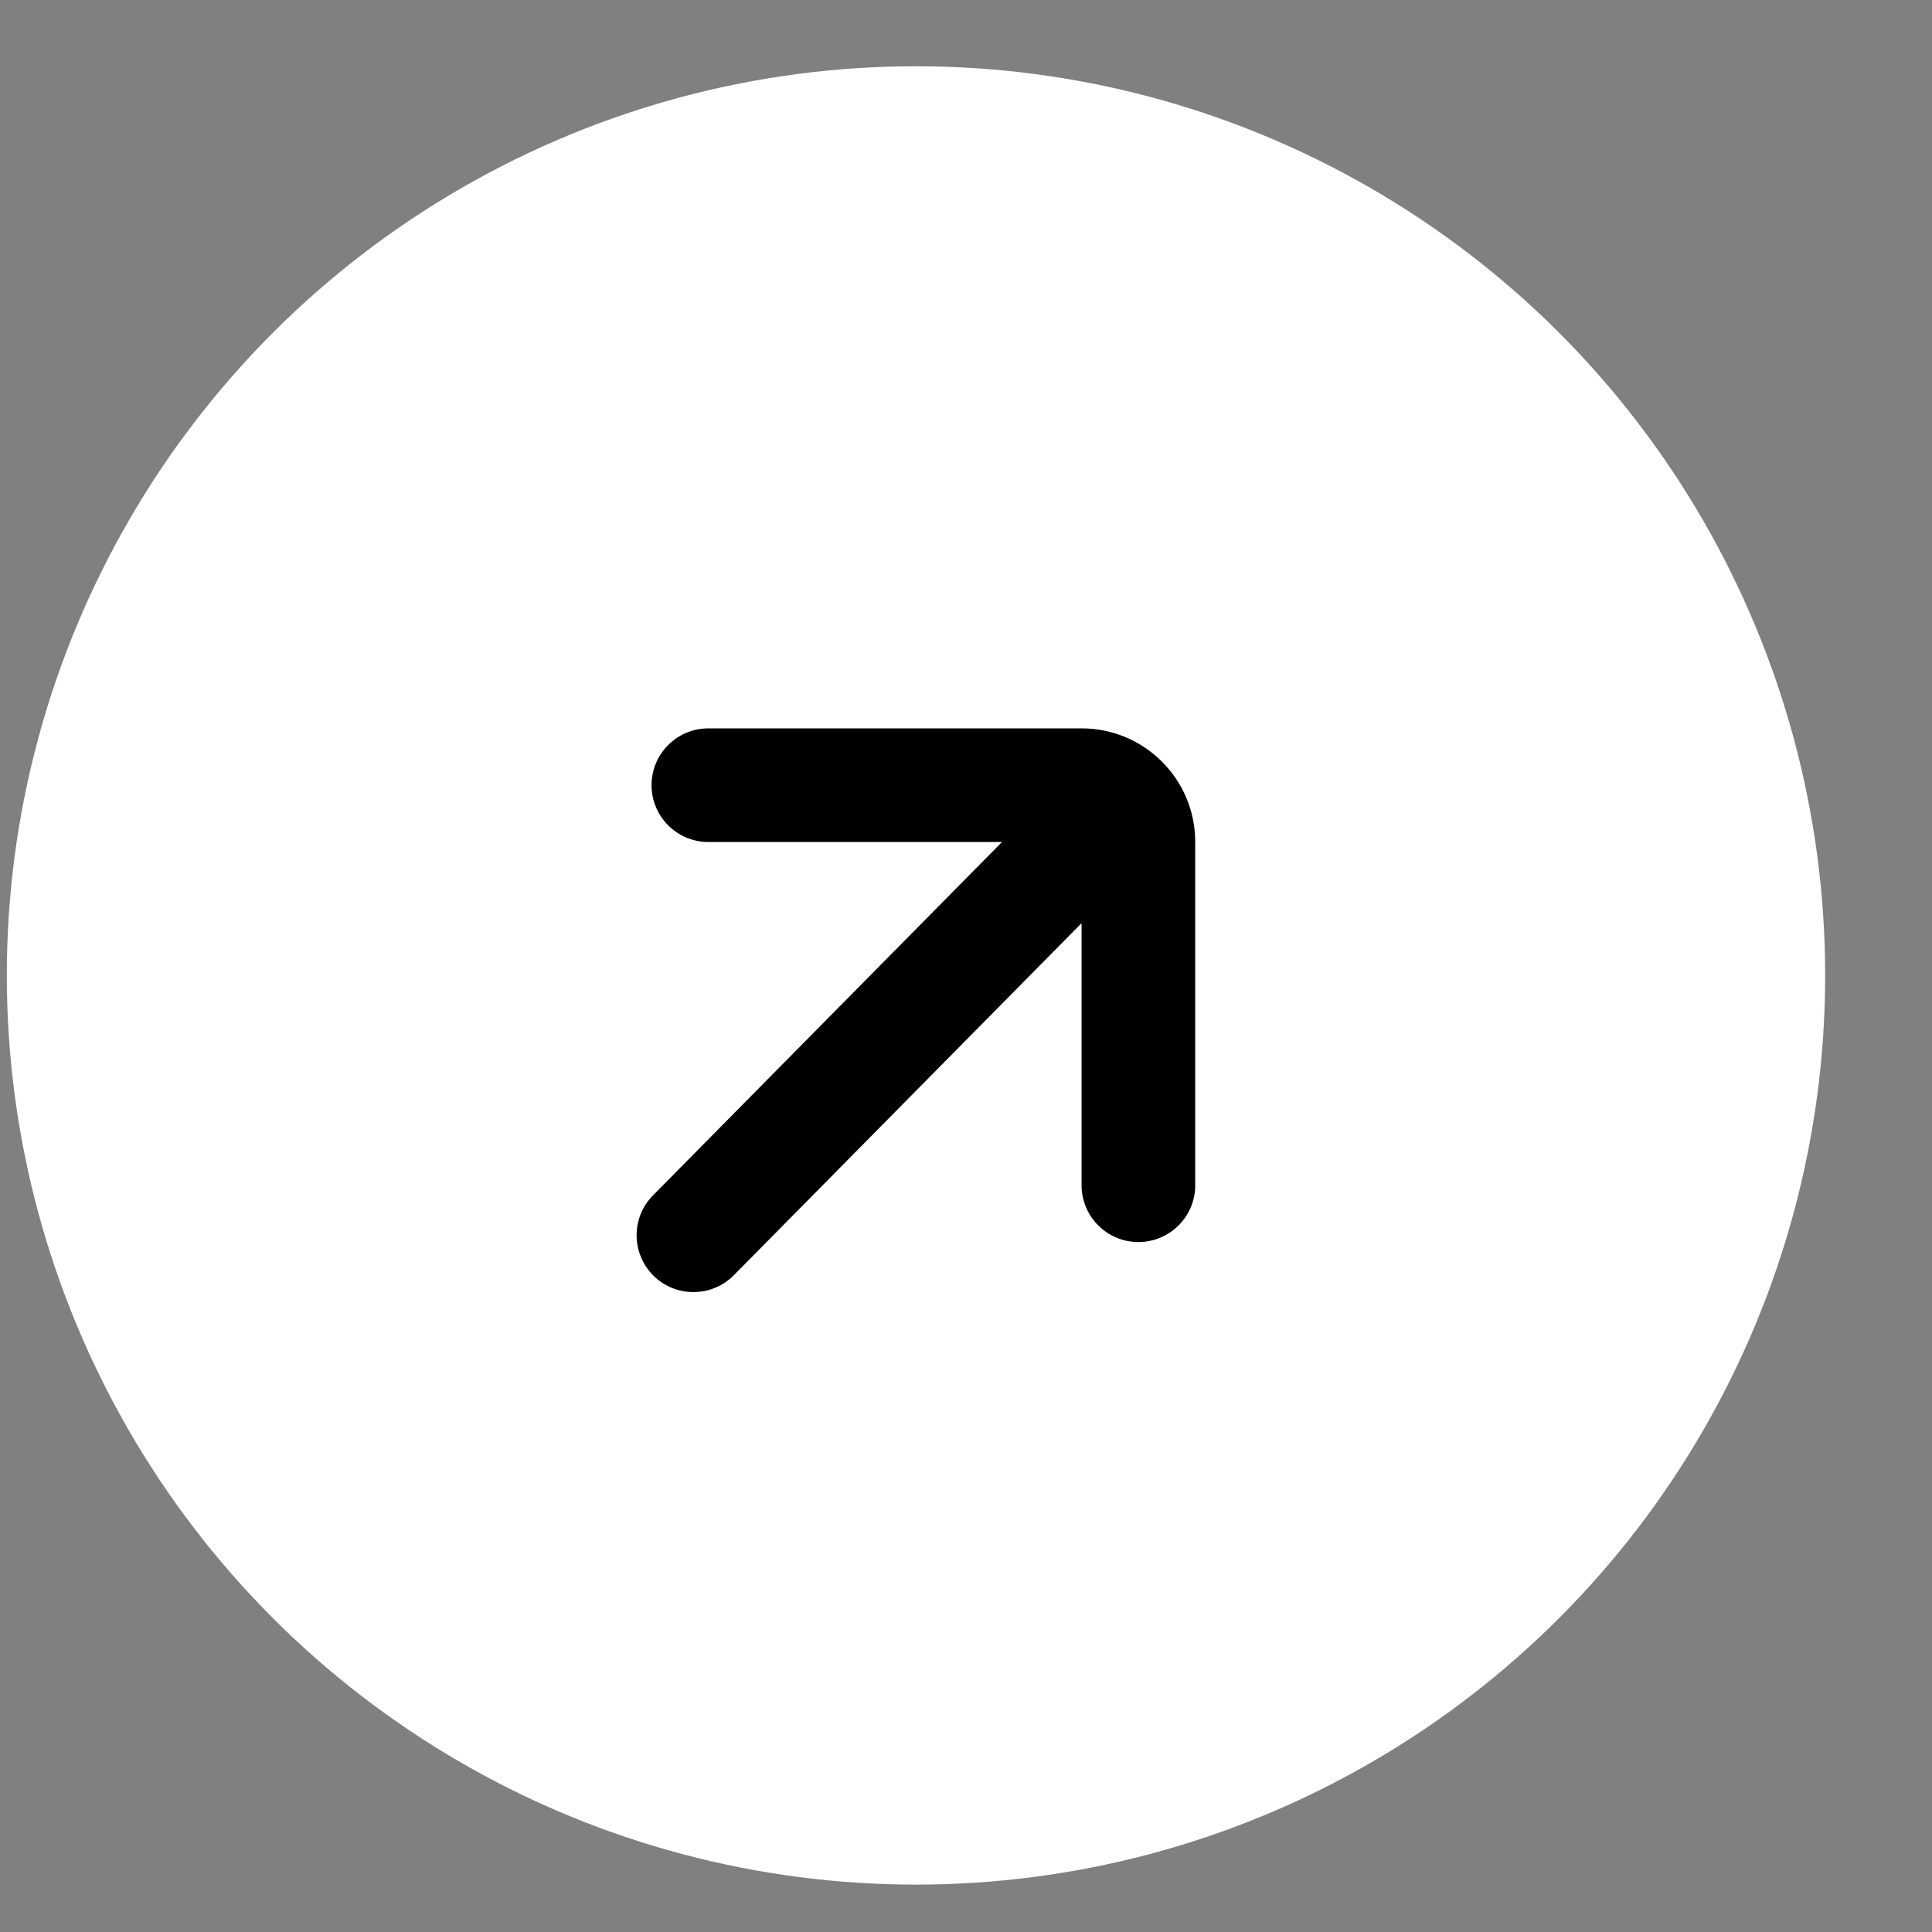
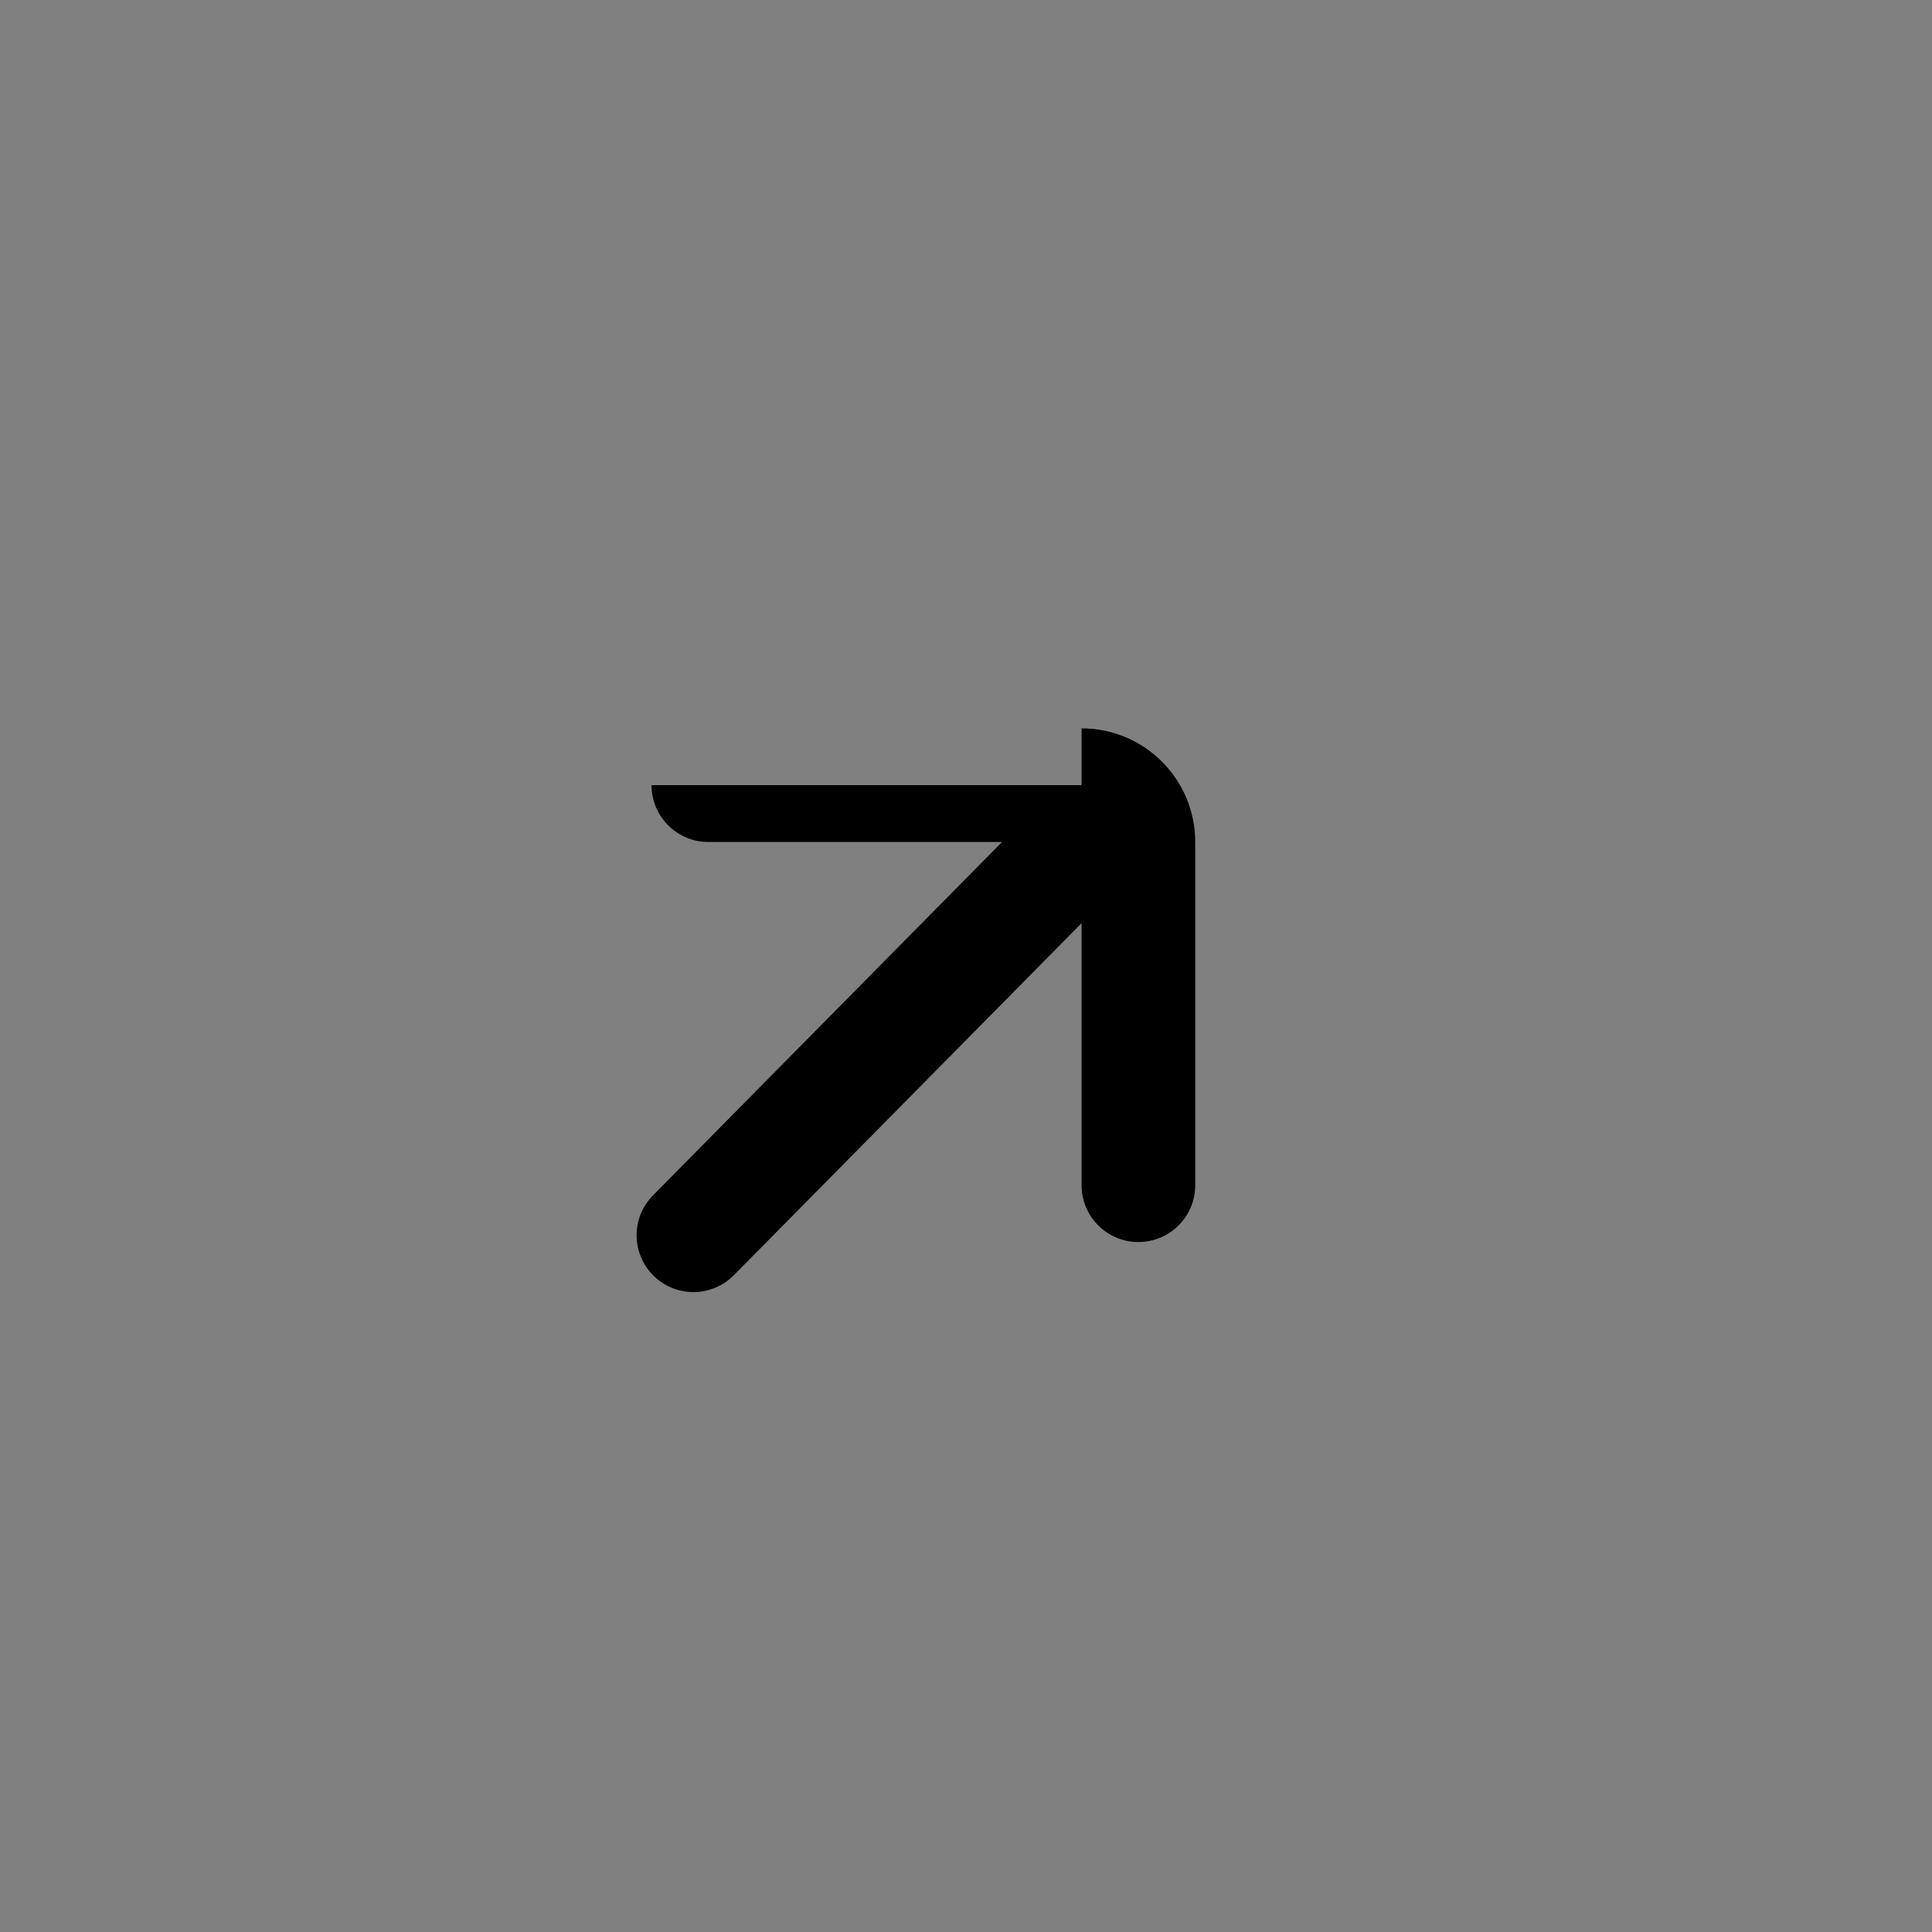
<svg xmlns="http://www.w3.org/2000/svg" width="17" height="17" viewBox="0 0 17 17" fill="none">
  <rect x="0" y="0" width="17" height="17" fill="#808080" stroke="none" />
-   <circle cx="8.06" cy="8.583" r="8" fill="white" />
-   <path d="M9.517 6.409C10.07 6.409 10.517 6.857 10.517 7.409V10.429C10.517 10.705 10.293 10.929 10.017 10.929C9.741 10.929 9.517 10.705 9.517 10.429V8.123L6.457 11.221C6.263 11.417 5.946 11.419 5.75 11.225C5.554 11.03 5.552 10.714 5.746 10.518L8.817 7.409H6.233C5.957 7.409 5.733 7.185 5.733 6.909C5.733 6.633 5.957 6.409 6.233 6.409H9.517Z" fill="black" />
+   <path d="M9.517 6.409C10.07 6.409 10.517 6.857 10.517 7.409V10.429C10.517 10.705 10.293 10.929 10.017 10.929C9.741 10.929 9.517 10.705 9.517 10.429V8.123L6.457 11.221C6.263 11.417 5.946 11.419 5.75 11.225C5.554 11.03 5.552 10.714 5.746 10.518L8.817 7.409H6.233C5.957 7.409 5.733 7.185 5.733 6.909H9.517Z" fill="black" />
</svg>